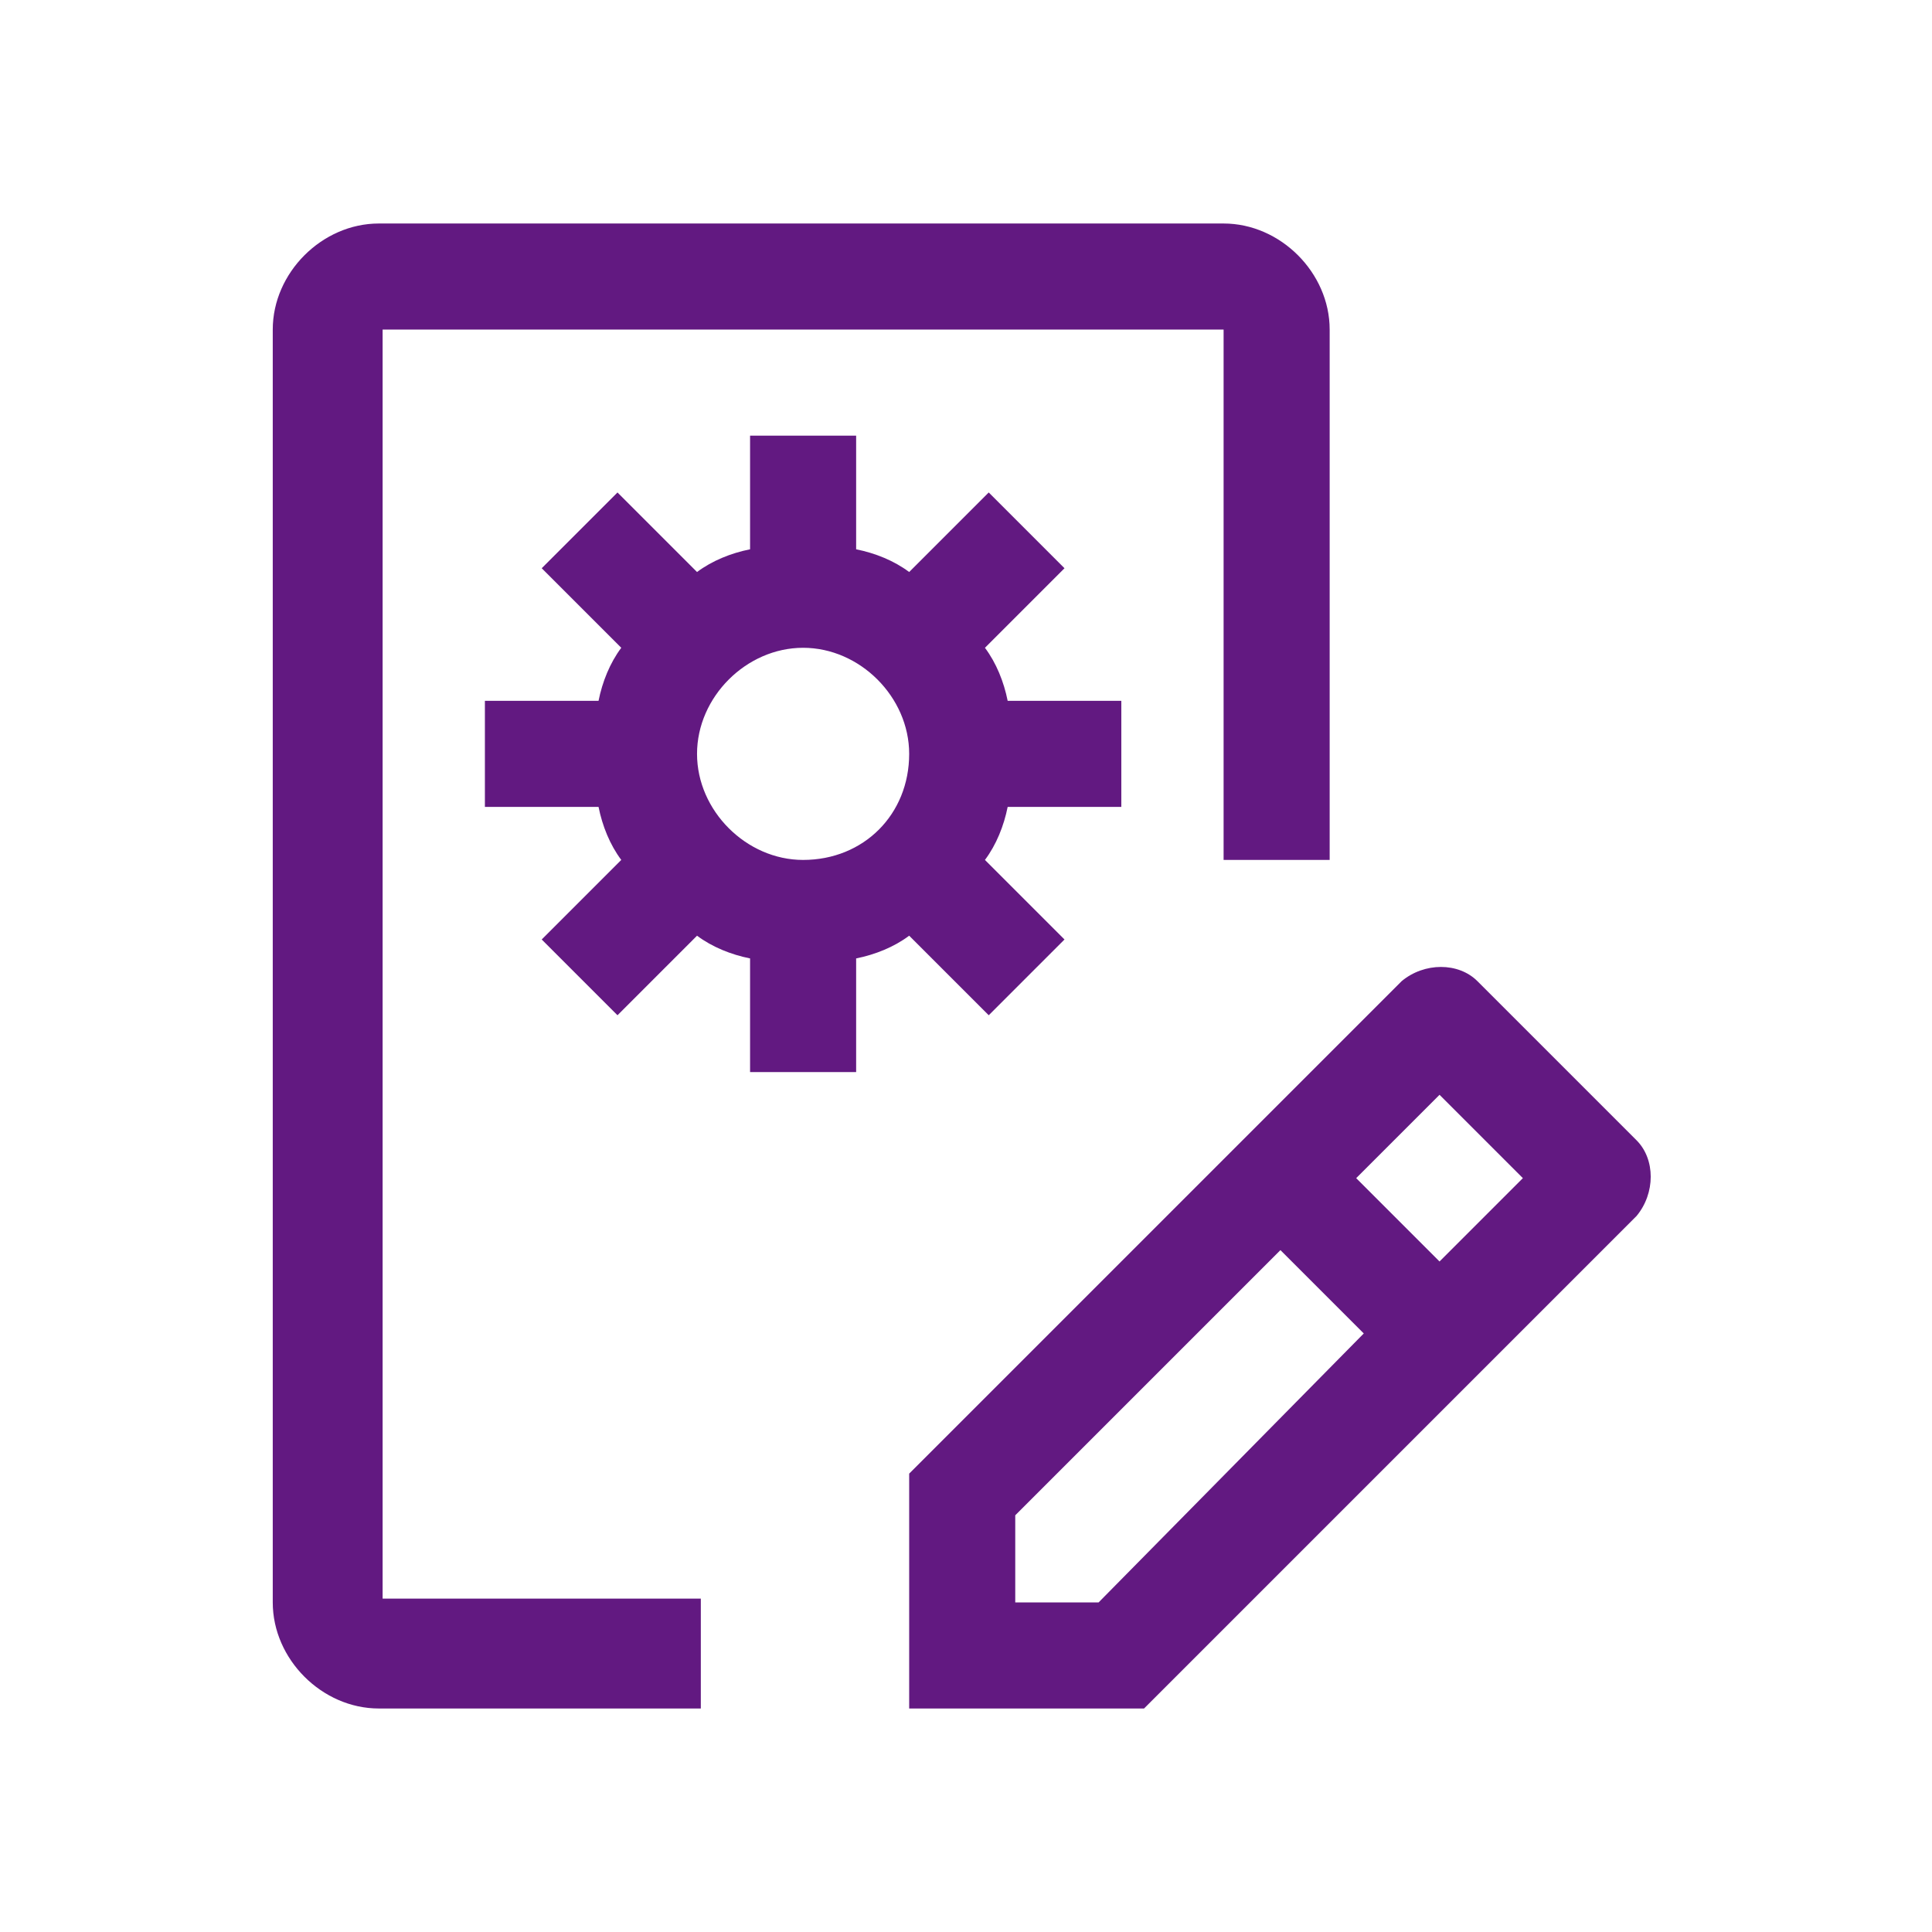
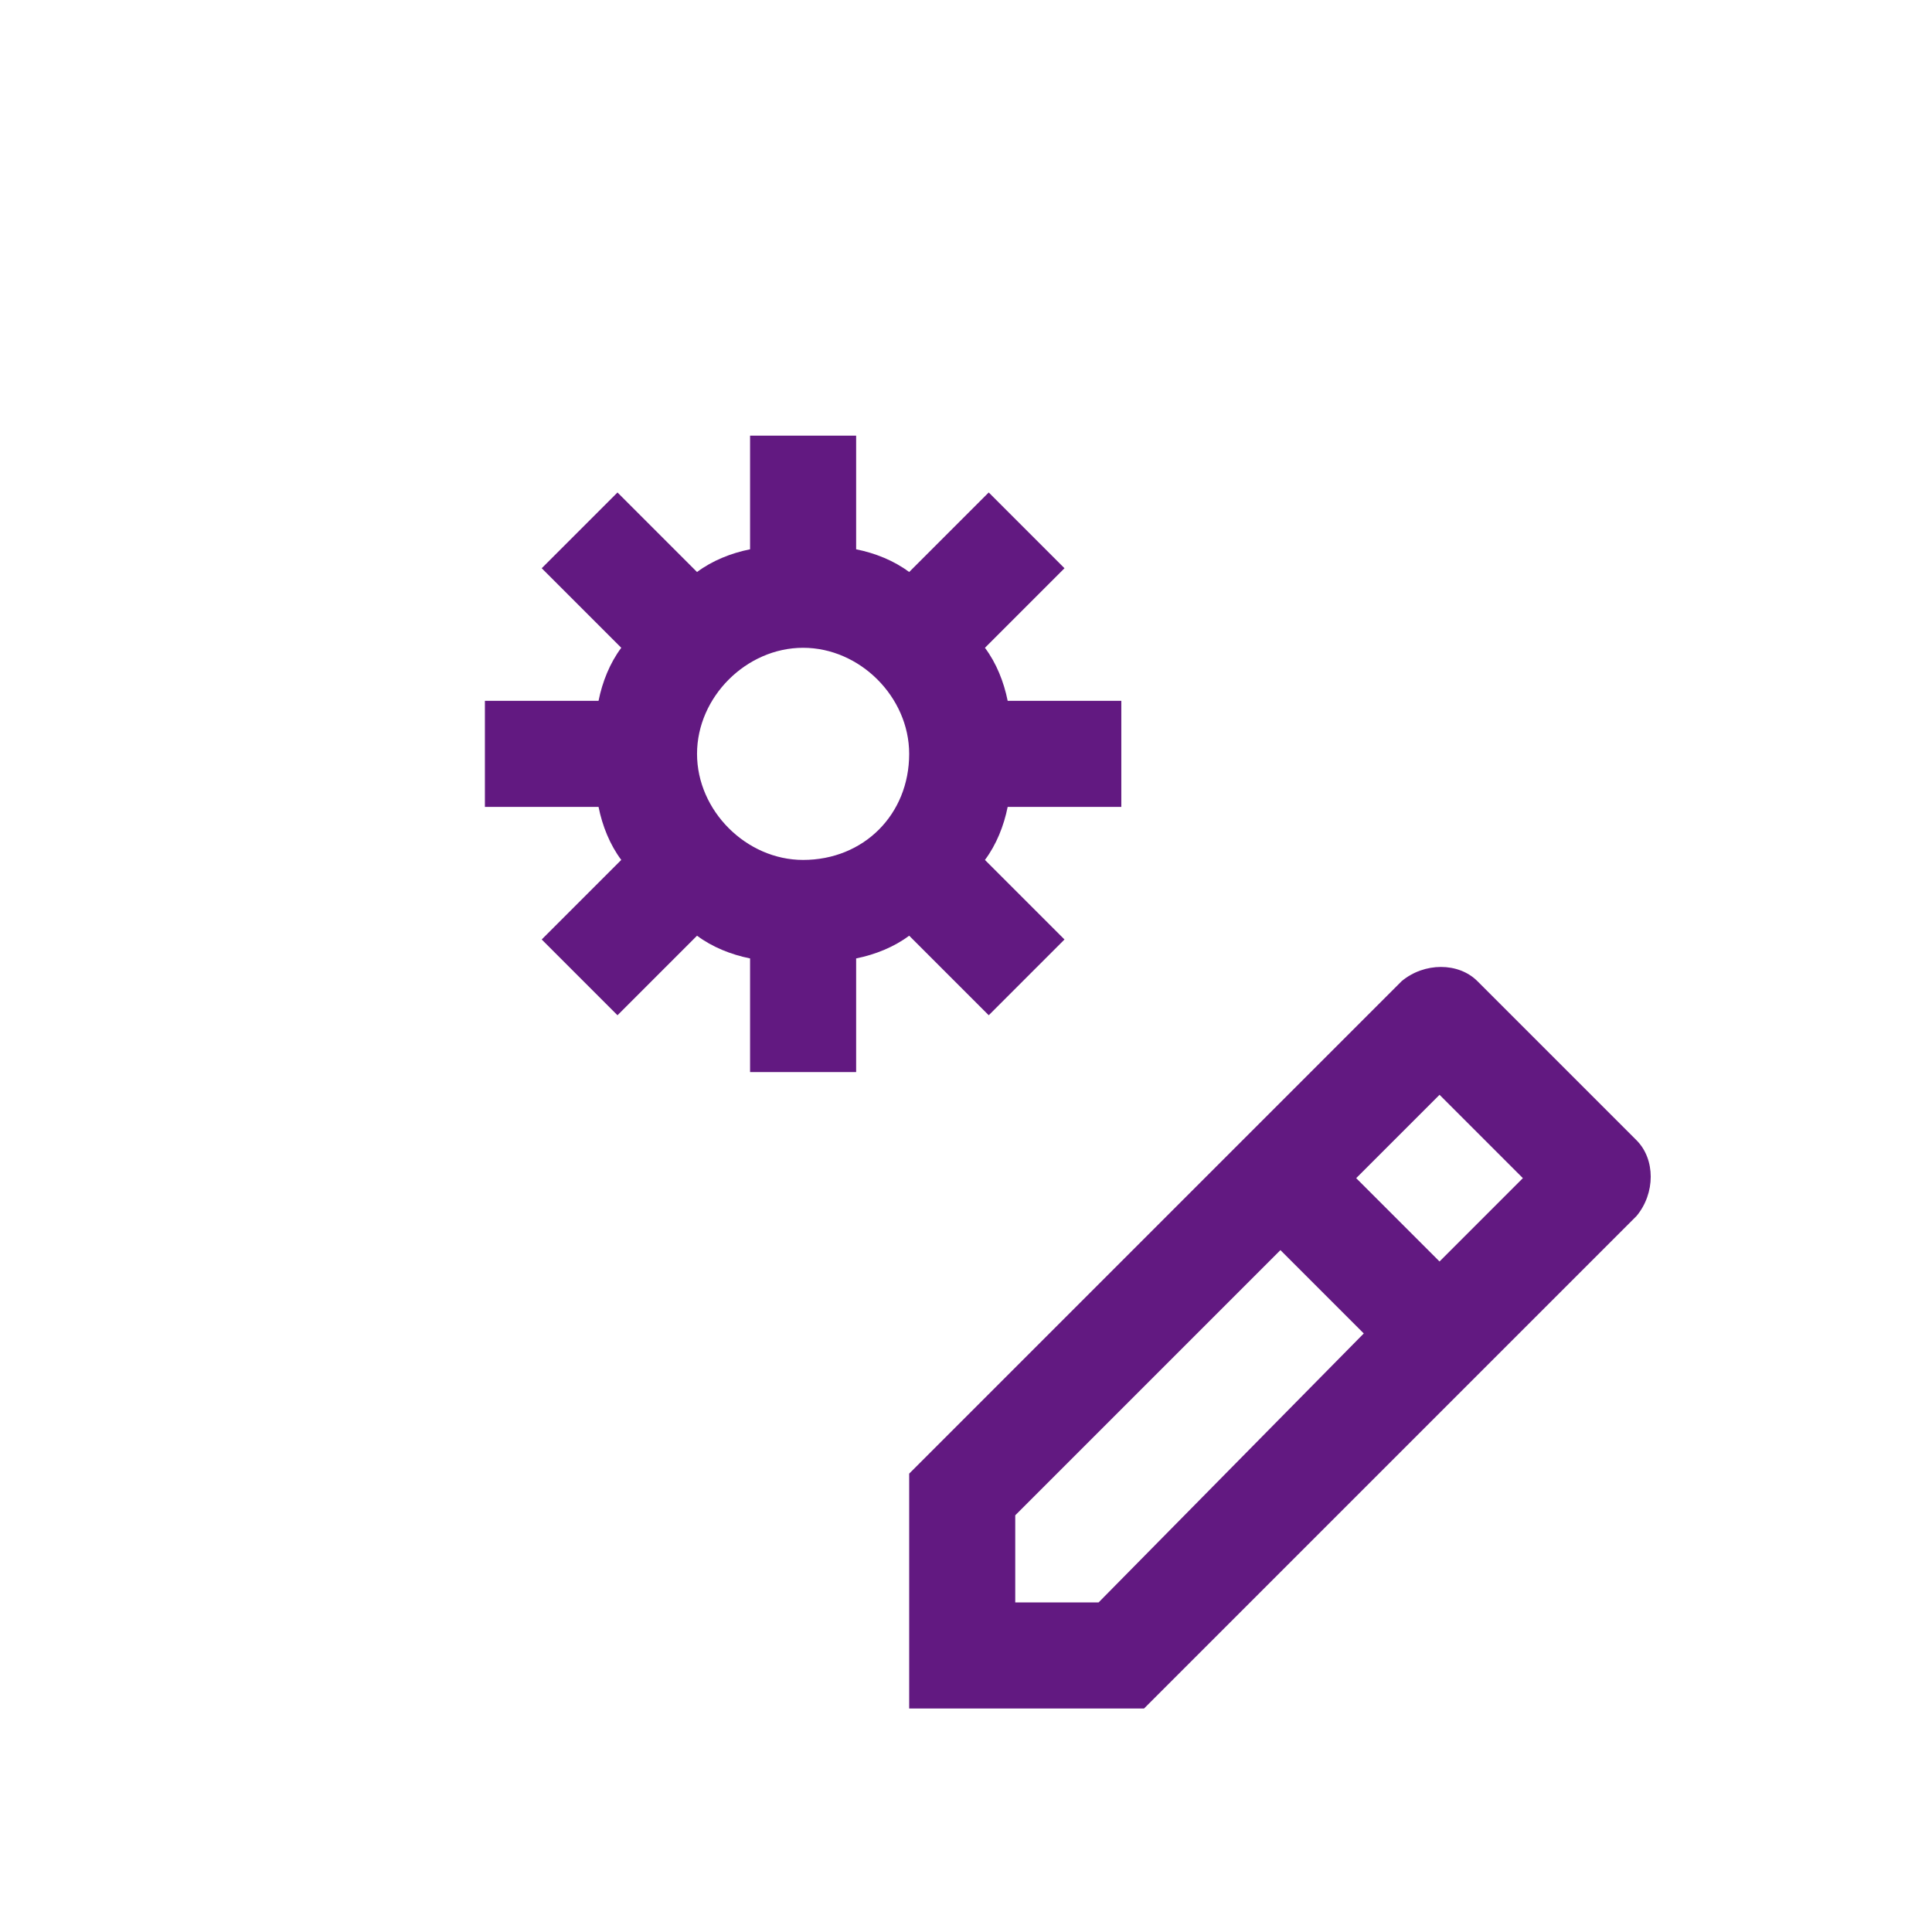
<svg xmlns="http://www.w3.org/2000/svg" version="1.1" id="Layer_1" x="0px" y="0px" viewBox="0 0 51 51" style="enable-background:new 0 0 51 51;" xml:space="preserve">
  <style type="text/css">
	.st0{fill:#621981;}
</style>
  <path class="st0" d="M43.2,30.1L39,25.9c-0.5-0.5-1.4-0.5-2,0l-13,13v6.2h6.2l13-13C43.7,31.5,43.7,30.6,43.2,30.1 M29,42.3h-2.2V40  l7-7l2.2,2.2L29,42.3z M38,33.3l-2.2-2.2l2.2-2.2l2.2,2.2L38,33.3z M29.6,21.3v-2.8h-3c-0.1-0.5-0.3-1-0.6-1.4l2.1-2.1l-2-2  l-2.1,2.1c-0.4-0.3-0.9-0.5-1.4-0.6v-3h-2.8v3c-0.5,0.1-1,0.3-1.4,0.6L16.3,13l-2,2l2.1,2.1c-0.3,0.4-0.5,0.9-0.6,1.4h-3v2.8h3  c0.1,0.5,0.3,1,0.6,1.4l-2.1,2.1l2,2l2.1-2.1c0.4,0.3,0.9,0.5,1.4,0.6v3h2.8v-3c0.5-0.1,1-0.3,1.4-0.6l2.1,2.1l2-2L26,22.7  c0.3-0.4,0.5-0.9,0.6-1.4H29.6z M21.2,22.7c-1.5,0-2.8-1.3-2.8-2.8s1.3-2.8,2.8-2.8c1.5,0,2.8,1.3,2.8,2.8  C24,21.5,22.8,22.7,21.2,22.7" />
-   <path class="st0" d="M18.4,45.1h-8.4c-1.5,0-2.8-1.3-2.8-2.8V8.7c0-1.5,1.3-2.8,2.8-2.8h22.3c1.5,0,2.8,1.3,2.8,2.8v14h-2.8v-14  H10.1v33.5h8.4V45.1z" />
</svg>